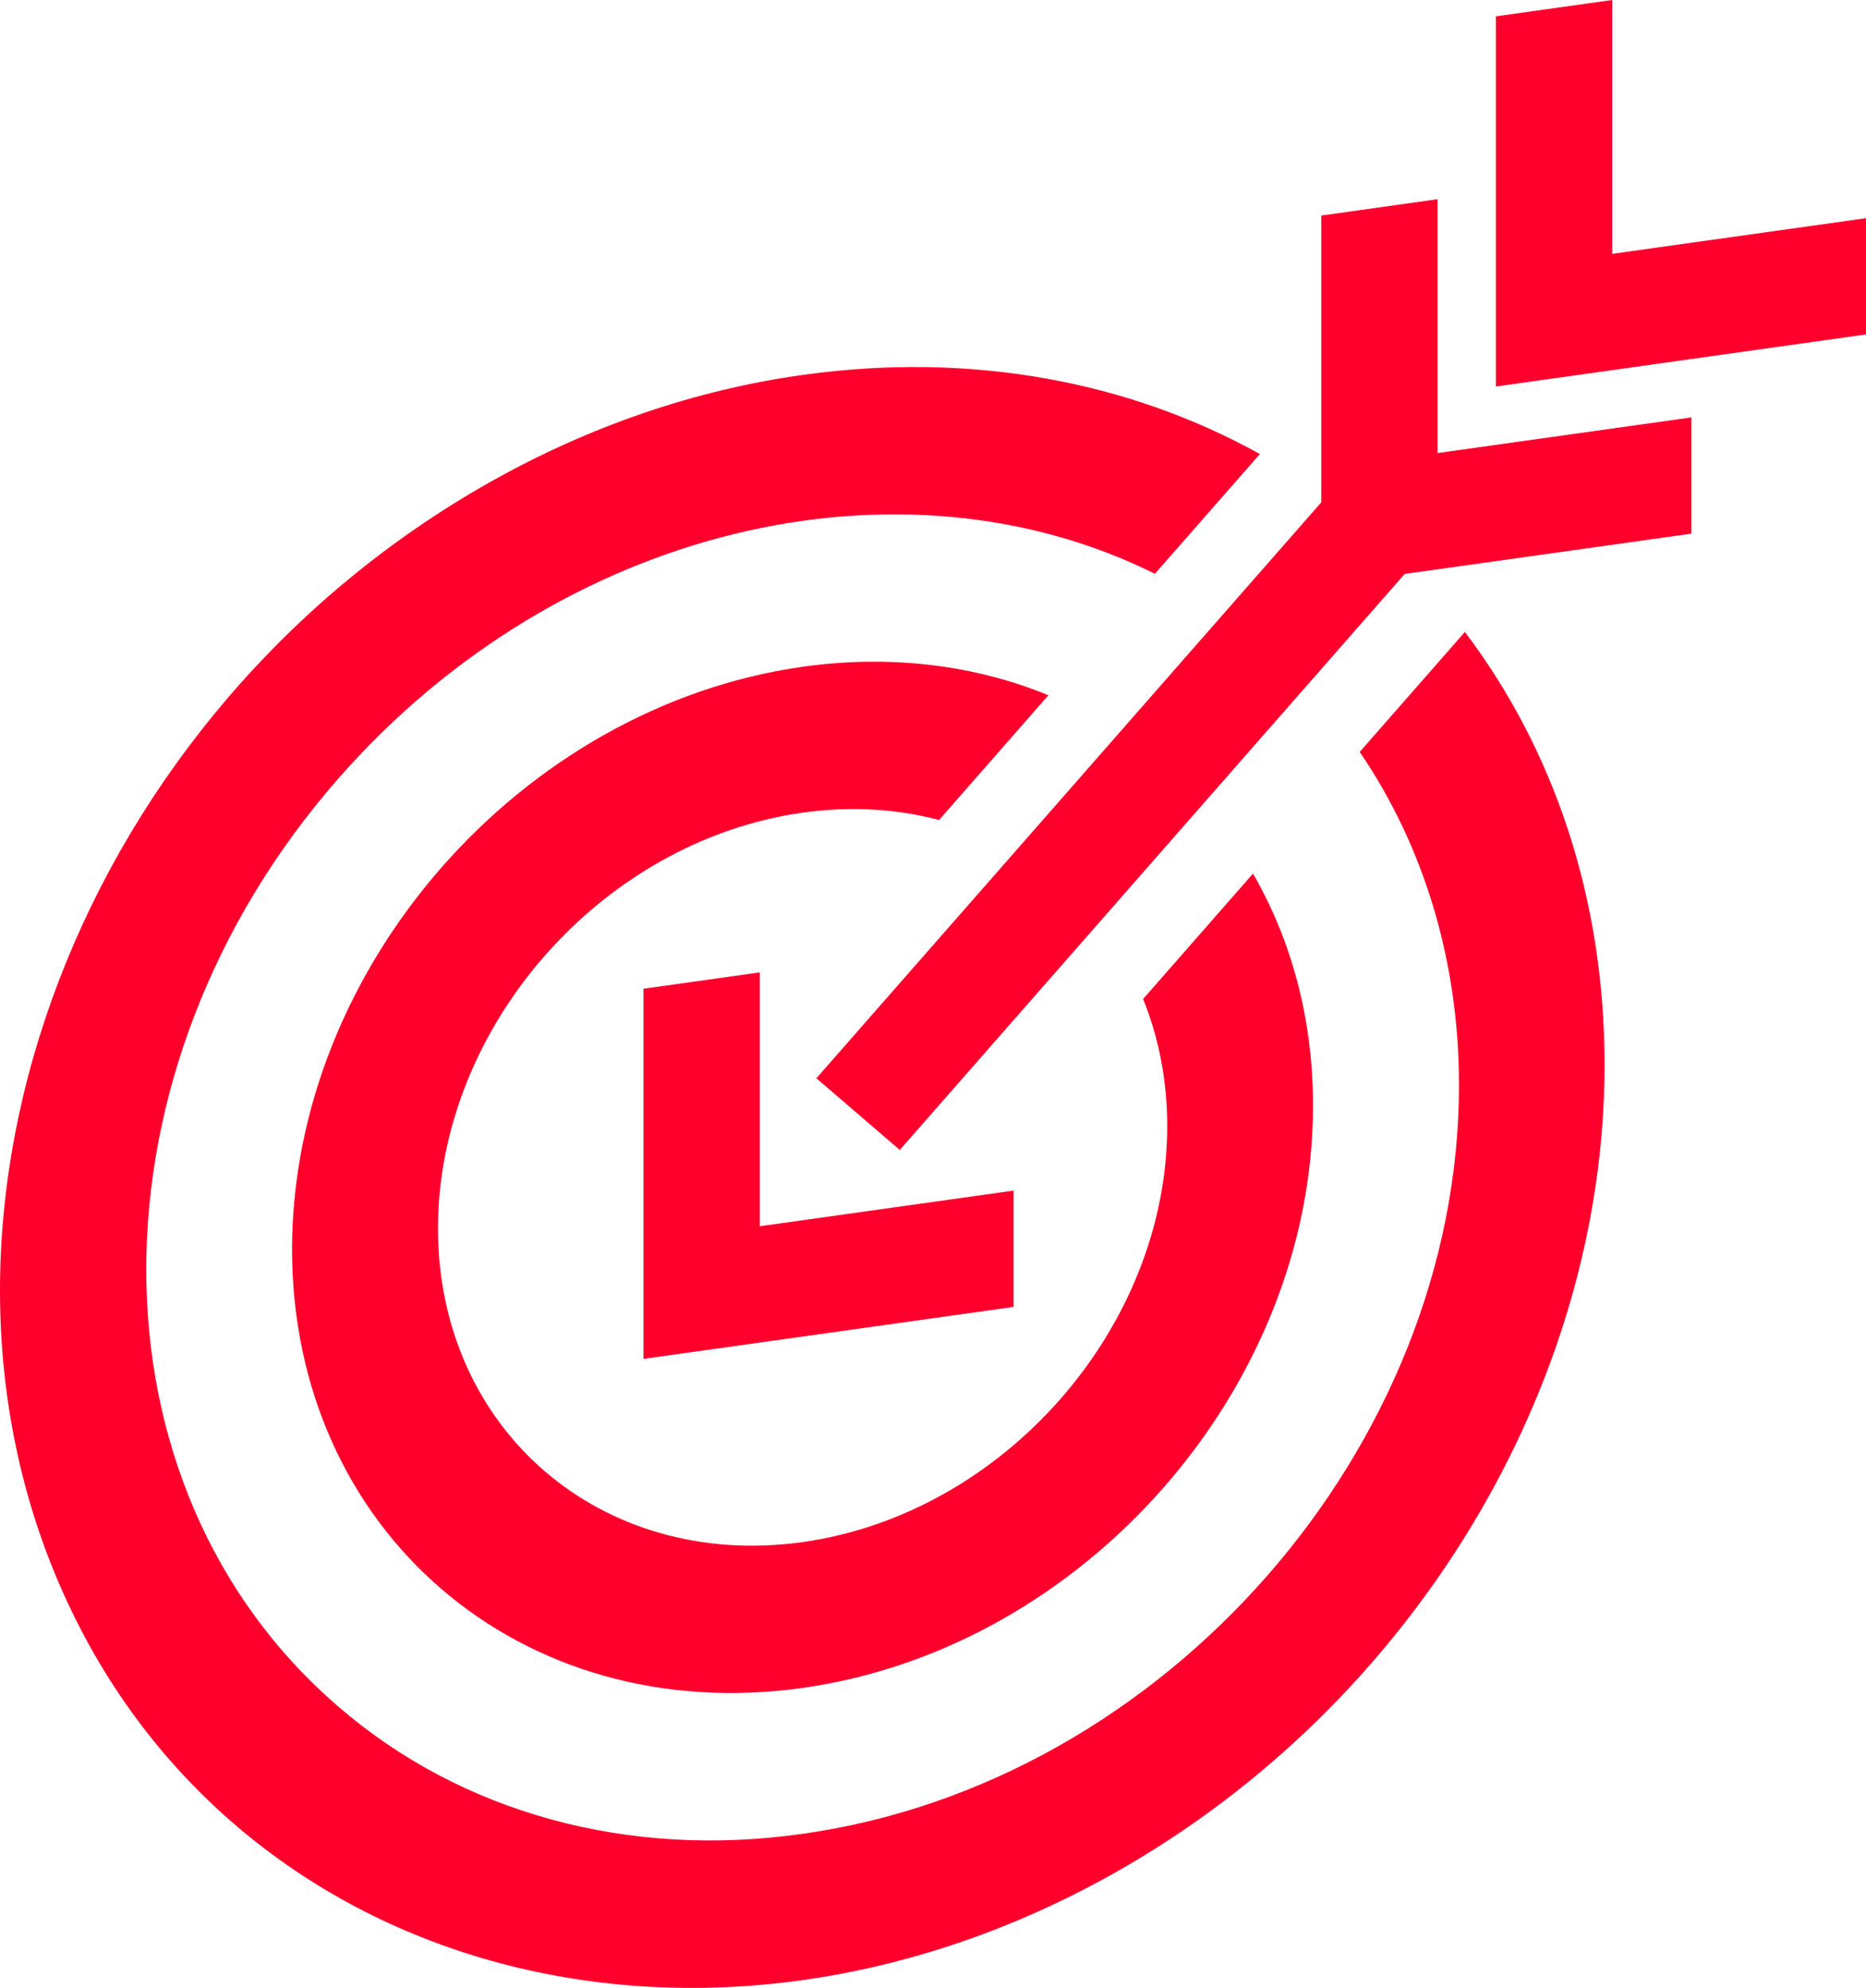
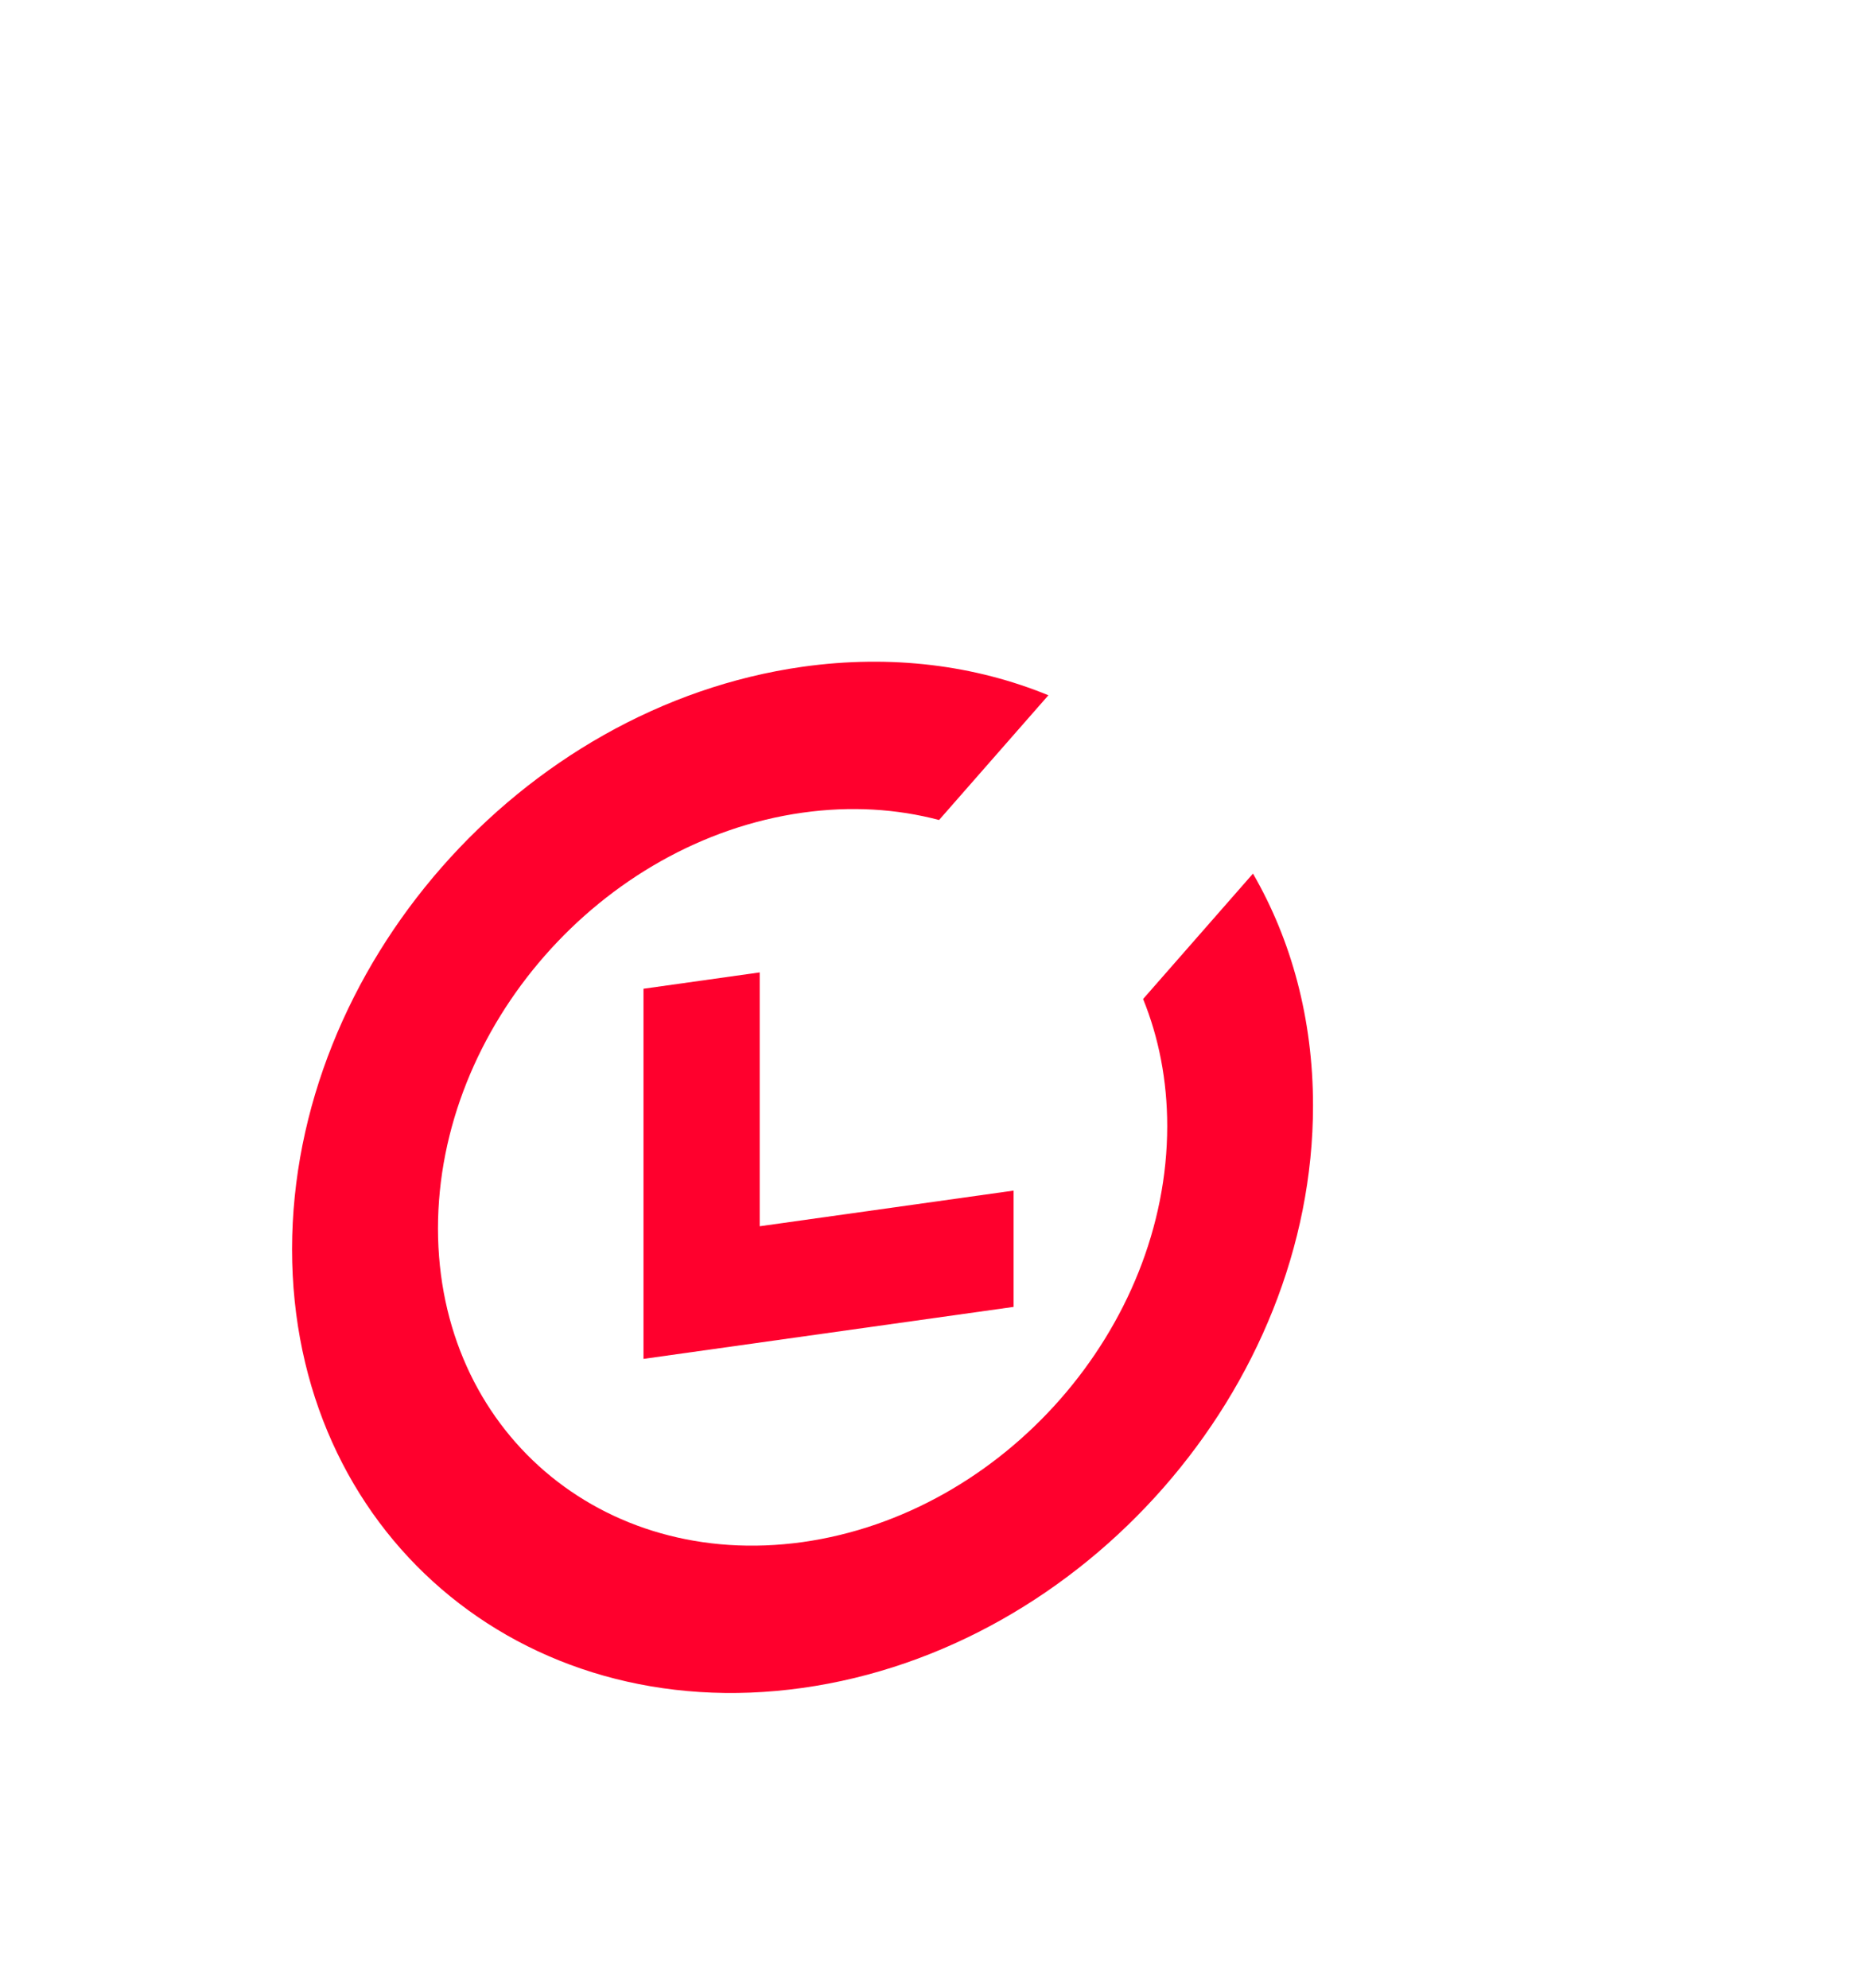
<svg xmlns="http://www.w3.org/2000/svg" version="1.1" id="Layer_1" x="0px" y="0px" viewBox="0 0 338.12 360.15" style="enable-background:new 0 0 338.12 360.15;" xml:space="preserve">
  <style type="text/css">
	.st0{fill:#FF002D;}
	.st1{display:none;fill:#FF002D;}
</style>
  <g>
    <g id="Icon_feather-target_00000099634980182428479560000004270071289256160156_" transform="translate(-1.5 -1.5)">
-       <path class="st0" d="M247.88,137.73c11.66,17.08,17.99,37.94,17.99,60.35c0,65.68-53.25,126.42-118.93,135.65    c-31.56,4.52-61.84-3.77-84.1-23.02c-46.45-39.92-46.45-115.22,0-168.2c40.17-45.82,101.93-59.92,147.93-37.06l19.02-21.69    c-23.5-13.05-52.05-18.64-82.85-14.33c-19.44,2.7-38.68,9.29-56.59,19.38C16.38,130.47-18.25,220.63,13,290.21    c31.25,69.58,116.55,92.22,190.52,50.57c53.75-30.31,88.69-87.91,88.73-146.28c0.02-30.44-9.33-57.39-25.31-78.51L247.88,137.73z" />
      <path class="st0" d="M208.63,182.49c2.82,6.95,4.37,14.69,4.37,23.03c0,36.49-29.58,70.23-66.07,75.36    c-36.47,5.08-66.03-20.32-66.07-56.79c0-36.49,29.58-70.23,66.07-75.36c8.75-1.23,17.09-0.69,24.73,1.33l19.81-22.6    c-13.21-5.42-28.39-7.43-44.55-5.16c-51.06,7.23-92.44,54.43-92.5,105.5c0,51.09,41.41,86.68,92.5,79.5    c51.09-7.18,92.5-54.41,92.5-105.5c0-15.75-3.94-30.02-10.88-42.03L208.63,182.49z" />
      <path id="Path_1033_00000174587833244159173940000017551266901588617352_" class="st1" d="M146.93,175.16    c21.89-3.08,39.64,12.18,39.64,34.07s-17.75,42.14-39.64,45.22c-21.89,3.08-39.64-12.18-39.64-34.07c0,0,0,0,0,0    C107.31,198.49,125.05,178.26,146.93,175.16z M146.93,228.02c7.3-1.03,13.21-7.77,13.21-15.07s-5.92-12.38-13.21-11.36    c-7.3,1.03-13.21,7.77-13.21,15.07l0,0C133.73,223.95,139.64,229.03,146.93,228.02z" />
    </g>
    <g>
      <polygon class="st0" points="137.66,176.17 116.6,179.13 116.6,246.19 183.66,236.77 183.66,215.7 137.66,222.16   " />
-       <polygon class="st0" points="260.48,36.09 239.42,39.05 239.42,91 147.93,195.35 163.04,208.34 254.53,103.98 306.48,96.68     306.48,75.62 260.48,82.08   " />
-       <polygon class="st0" points="292.13,45.99 292.13,0 271.06,2.96 271.06,70.02 338.12,60.59 338.12,39.53   " />
    </g>
  </g>
</svg>